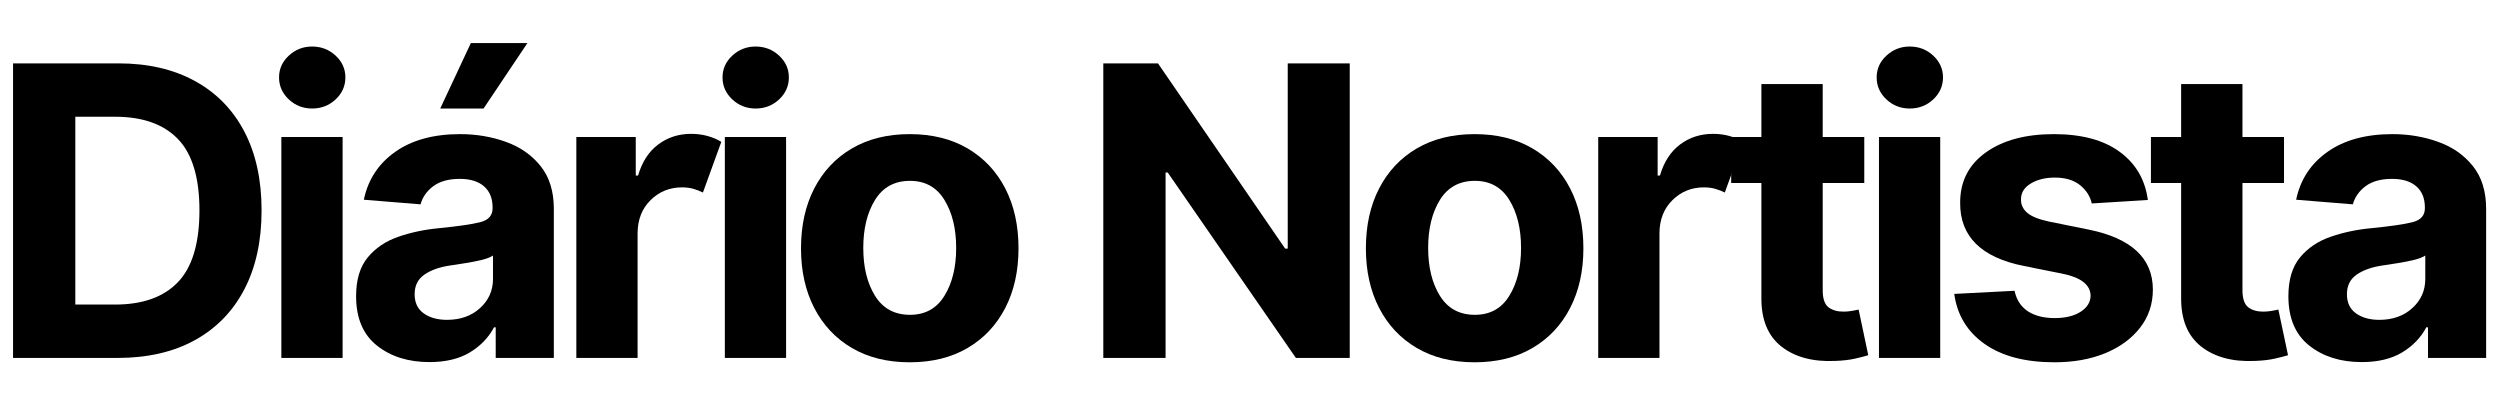
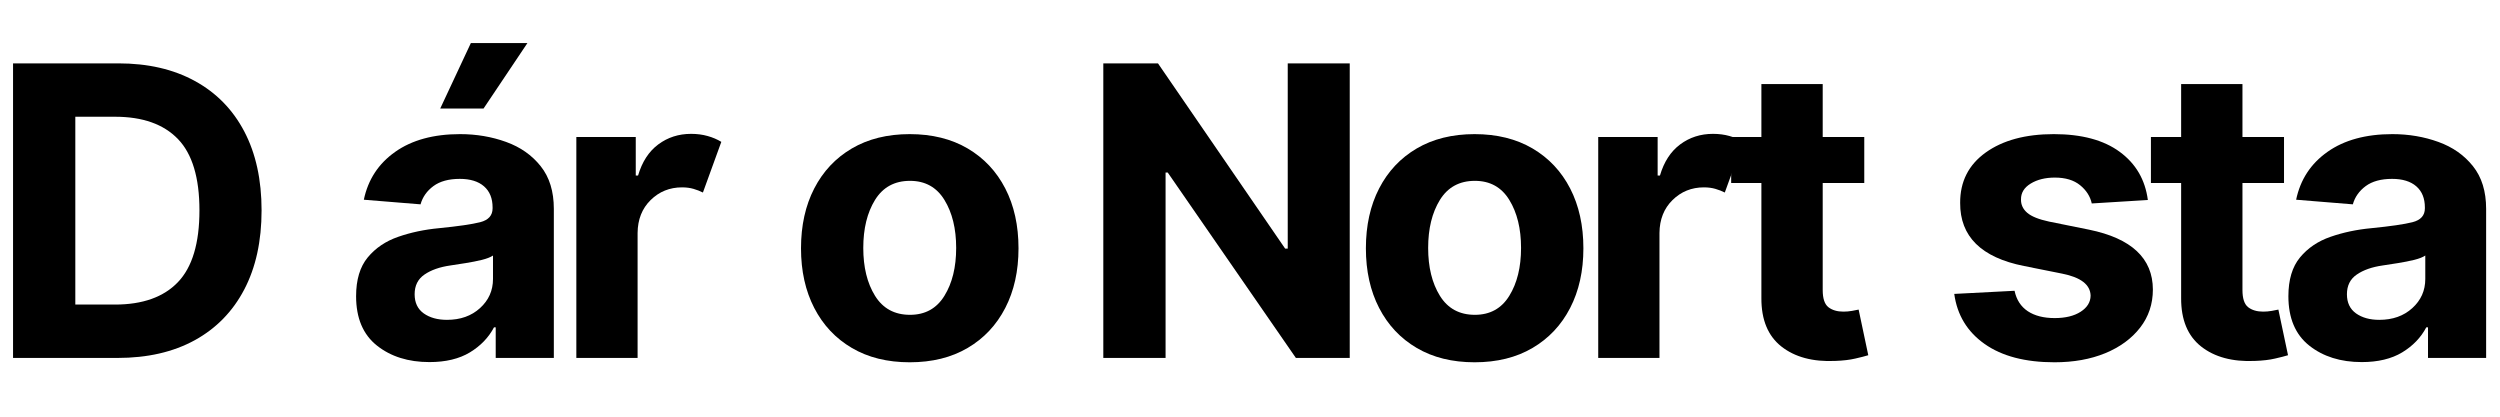
<svg xmlns="http://www.w3.org/2000/svg" width="767" zoomAndPan="magnify" viewBox="0 0 575.25 96" height="128" preserveAspectRatio="xMidYMid meet" version="1.0">
  <defs>
    <g />
  </defs>
  <g fill="#000000" fill-opacity="1">
    <g transform="translate(-2.889, 82.362)">
      <g>
        <path d="M 29.922 0 L 5.891 0 L 5.891 -67.781 L 30.125 -67.781 C 36.938 -67.781 42.805 -66.426 47.734 -63.719 C 52.672 -61.02 56.461 -57.145 59.109 -52.094 C 61.754 -47.039 63.078 -40.992 63.078 -33.953 C 63.078 -26.891 61.75 -20.82 59.094 -15.75 C 56.438 -10.676 52.629 -6.781 47.672 -4.062 C 42.723 -1.352 36.805 0 29.922 0 Z M 20.219 -12.281 L 29.328 -12.281 C 35.703 -12.281 40.535 -14 43.828 -17.438 C 47.129 -20.883 48.781 -26.391 48.781 -33.953 C 48.781 -41.484 47.129 -46.957 43.828 -50.375 C 40.535 -53.789 35.711 -55.5 29.359 -55.5 L 20.219 -55.5 Z M 20.219 -12.281 " />
      </g>
    </g>
  </g>
  <g fill="#000000" fill-opacity="1">
    <g transform="translate(59.115, 82.362)">
      <g>
-         <path d="M 5.625 0 L 5.625 -50.844 L 19.719 -50.844 L 19.719 0 Z M 12.703 -57.391 C 10.629 -57.391 8.844 -58.086 7.344 -59.484 C 5.844 -60.891 5.094 -62.578 5.094 -64.547 C 5.094 -66.504 5.844 -68.176 7.344 -69.562 C 8.844 -70.957 10.629 -71.656 12.703 -71.656 C 14.805 -71.656 16.609 -70.957 18.109 -69.562 C 19.609 -68.176 20.359 -66.504 20.359 -64.547 C 20.359 -62.578 19.609 -60.891 18.109 -59.484 C 16.609 -58.086 14.805 -57.391 12.703 -57.391 Z M 12.703 -57.391 " />
-       </g>
+         </g>
    </g>
  </g>
  <g fill="#000000" fill-opacity="1">
    <g transform="translate(78.688, 82.362)">
      <g>
        <path d="M 20.125 0.953 C 15.27 0.953 11.242 -0.312 8.047 -2.844 C 4.848 -5.383 3.25 -9.172 3.25 -14.203 C 3.25 -17.992 4.141 -20.969 5.922 -23.125 C 7.711 -25.289 10.055 -26.875 12.953 -27.875 C 15.859 -28.883 18.988 -29.547 22.344 -29.859 C 26.75 -30.297 29.898 -30.754 31.797 -31.234 C 33.703 -31.723 34.656 -32.785 34.656 -34.422 L 34.656 -34.625 C 34.656 -36.719 34 -38.336 32.688 -39.484 C 31.375 -40.629 29.516 -41.203 27.109 -41.203 C 24.566 -41.203 22.547 -40.648 21.047 -39.547 C 19.547 -38.441 18.555 -37.039 18.078 -35.344 L 5.031 -36.406 C 6 -41.039 8.406 -44.711 12.25 -47.422 C 16.102 -50.141 21.078 -51.5 27.172 -51.5 C 30.941 -51.5 34.473 -50.898 37.766 -49.703 C 41.055 -48.516 43.707 -46.656 45.719 -44.125 C 47.738 -41.602 48.75 -38.328 48.75 -34.297 L 48.75 0 L 35.375 0 L 35.375 -7.047 L 34.984 -7.047 C 33.742 -4.691 31.895 -2.77 29.438 -1.281 C 26.977 0.207 23.875 0.953 20.125 0.953 Z M 24.156 -8.766 C 27.25 -8.766 29.785 -9.664 31.766 -11.469 C 33.754 -13.27 34.75 -15.504 34.75 -18.172 L 34.75 -23.562 C 34.195 -23.188 33.344 -22.852 32.188 -22.562 C 31.031 -22.281 29.797 -22.035 28.484 -21.828 C 27.172 -21.617 25.992 -21.438 24.953 -21.281 C 22.484 -20.926 20.492 -20.227 18.984 -19.188 C 17.473 -18.156 16.719 -16.645 16.719 -14.656 C 16.719 -12.719 17.414 -11.25 18.812 -10.25 C 20.219 -9.258 22 -8.766 24.156 -8.766 Z M 22.609 -57.391 L 29.656 -72.453 L 42.672 -72.453 L 32.578 -57.391 Z M 22.609 -57.391 " />
      </g>
    </g>
  </g>
  <g fill="#000000" fill-opacity="1">
    <g transform="translate(126.991, 82.362)">
      <g>
        <path d="M 5.625 0 L 5.625 -50.844 L 19.297 -50.844 L 19.297 -41.969 L 19.828 -41.969 C 20.754 -45.125 22.301 -47.508 24.469 -49.125 C 26.645 -50.75 29.164 -51.562 32.031 -51.562 C 33.406 -51.562 34.676 -51.395 35.844 -51.062 C 37.008 -50.738 38.055 -50.289 38.984 -49.719 L 34.75 -38.062 C 34.094 -38.395 33.367 -38.676 32.578 -38.906 C 31.797 -39.133 30.922 -39.25 29.953 -39.25 C 27.109 -39.25 24.695 -38.273 22.719 -36.328 C 20.75 -34.391 19.75 -31.867 19.719 -28.766 L 19.719 0 Z M 5.625 0 " />
      </g>
    </g>
  </g>
  <g fill="#000000" fill-opacity="1">
    <g transform="translate(161.16, 82.362)">
      <g>
-         <path d="M 5.625 0 L 5.625 -50.844 L 19.719 -50.844 L 19.719 0 Z M 12.703 -57.391 C 10.629 -57.391 8.844 -58.086 7.344 -59.484 C 5.844 -60.891 5.094 -62.578 5.094 -64.547 C 5.094 -66.504 5.844 -68.176 7.344 -69.562 C 8.844 -70.957 10.629 -71.656 12.703 -71.656 C 14.805 -71.656 16.609 -70.957 18.109 -69.562 C 19.609 -68.176 20.359 -66.504 20.359 -64.547 C 20.359 -62.578 19.609 -60.891 18.109 -59.484 C 16.609 -58.086 14.805 -57.391 12.703 -57.391 Z M 12.703 -57.391 " />
-       </g>
+         </g>
    </g>
  </g>
  <g fill="#000000" fill-opacity="1">
    <g transform="translate(180.734, 82.362)">
      <g>
        <path d="M 28.594 1 C 23.457 1 19.02 -0.098 15.281 -2.297 C 11.539 -4.492 8.656 -7.562 6.625 -11.5 C 4.594 -15.438 3.578 -20.008 3.578 -25.219 C 3.578 -30.469 4.594 -35.062 6.625 -39 C 8.656 -42.938 11.539 -46.004 15.281 -48.203 C 19.02 -50.398 23.457 -51.5 28.594 -51.5 C 33.738 -51.5 38.18 -50.398 41.922 -48.203 C 45.66 -46.004 48.547 -42.938 50.578 -39 C 52.609 -35.062 53.625 -30.469 53.625 -25.219 C 53.625 -20.008 52.609 -15.438 50.578 -11.5 C 48.547 -7.562 45.66 -4.492 41.922 -2.297 C 38.18 -0.098 33.738 1 28.594 1 Z M 28.656 -9.922 C 32.145 -9.922 34.785 -11.379 36.578 -14.297 C 38.379 -17.211 39.281 -20.883 39.281 -25.312 C 39.281 -29.75 38.379 -33.43 36.578 -36.359 C 34.785 -39.285 32.145 -40.75 28.656 -40.75 C 25.102 -40.75 22.422 -39.285 20.609 -36.359 C 18.805 -33.43 17.906 -29.75 17.906 -25.312 C 17.906 -20.883 18.805 -17.211 20.609 -14.297 C 22.422 -11.379 25.102 -9.922 28.656 -9.922 Z M 28.656 -9.922 " />
      </g>
    </g>
  </g>
  <g fill="#000000" fill-opacity="1">
    <g transform="translate(232.147, 82.362)">
      <g />
    </g>
  </g>
  <g fill="#000000" fill-opacity="1">
    <g transform="translate(247.98, 82.362)">
      <g>
        <path d="M 62.594 -67.781 L 62.594 0 L 50.203 0 L 20.719 -42.656 L 20.219 -42.656 L 20.219 0 L 5.891 0 L 5.891 -67.781 L 18.469 -67.781 L 47.734 -25.156 L 48.328 -25.156 L 48.328 -67.781 Z M 62.594 -67.781 " />
      </g>
    </g>
  </g>
  <g fill="#000000" fill-opacity="1">
    <g transform="translate(310.713, 82.362)">
      <g>
        <path d="M 28.594 1 C 23.457 1 19.02 -0.098 15.281 -2.297 C 11.539 -4.492 8.656 -7.562 6.625 -11.5 C 4.594 -15.438 3.578 -20.008 3.578 -25.219 C 3.578 -30.469 4.594 -35.062 6.625 -39 C 8.656 -42.938 11.539 -46.004 15.281 -48.203 C 19.02 -50.398 23.457 -51.5 28.594 -51.5 C 33.738 -51.5 38.18 -50.398 41.922 -48.203 C 45.66 -46.004 48.547 -42.938 50.578 -39 C 52.609 -35.062 53.625 -30.469 53.625 -25.219 C 53.625 -20.008 52.609 -15.438 50.578 -11.5 C 48.547 -7.562 45.66 -4.492 41.922 -2.297 C 38.18 -0.098 33.738 1 28.594 1 Z M 28.656 -9.922 C 32.145 -9.922 34.785 -11.379 36.578 -14.297 C 38.379 -17.211 39.281 -20.883 39.281 -25.312 C 39.281 -29.75 38.379 -33.43 36.578 -36.359 C 34.785 -39.285 32.145 -40.75 28.656 -40.75 C 25.102 -40.75 22.422 -39.285 20.609 -36.359 C 18.805 -33.43 17.906 -29.75 17.906 -25.312 C 17.906 -20.883 18.805 -17.211 20.609 -14.297 C 22.422 -11.379 25.102 -9.922 28.656 -9.922 Z M 28.656 -9.922 " />
      </g>
    </g>
  </g>
  <g fill="#000000" fill-opacity="1">
    <g transform="translate(362.126, 82.362)">
      <g>
        <path d="M 5.625 0 L 5.625 -50.844 L 19.297 -50.844 L 19.297 -41.969 L 19.828 -41.969 C 20.754 -45.125 22.301 -47.508 24.469 -49.125 C 26.645 -50.75 29.164 -51.562 32.031 -51.562 C 33.406 -51.562 34.676 -51.395 35.844 -51.062 C 37.008 -50.738 38.055 -50.289 38.984 -49.719 L 34.75 -38.062 C 34.094 -38.395 33.367 -38.676 32.578 -38.906 C 31.797 -39.133 30.922 -39.25 29.953 -39.25 C 27.109 -39.25 24.695 -38.273 22.719 -36.328 C 20.75 -34.391 19.75 -31.867 19.719 -28.766 L 19.719 0 Z M 5.625 0 " />
      </g>
    </g>
  </g>
  <g fill="#000000" fill-opacity="1">
    <g transform="translate(396.296, 82.362)">
      <g>
        <path d="M 32.672 -50.844 L 32.672 -40.25 L 23.109 -40.25 L 23.109 -15.625 C 23.109 -13.676 23.547 -12.359 24.422 -11.672 C 25.305 -10.992 26.457 -10.656 27.875 -10.656 C 28.531 -10.656 29.188 -10.711 29.844 -10.828 C 30.508 -10.953 31.02 -11.051 31.375 -11.125 L 33.594 -0.625 C 32.883 -0.406 31.891 -0.148 30.609 0.141 C 29.336 0.441 27.785 0.625 25.953 0.688 C 20.828 0.914 16.711 -0.188 13.609 -2.625 C 10.516 -5.062 8.977 -8.773 9 -13.766 L 9 -40.25 L 2.047 -40.25 L 2.047 -50.844 L 9 -50.844 L 9 -63.016 L 23.109 -63.016 L 23.109 -50.844 Z M 32.672 -50.844 " />
      </g>
    </g>
  </g>
  <g fill="#000000" fill-opacity="1">
    <g transform="translate(426.725, 82.362)">
      <g>
-         <path d="M 5.625 0 L 5.625 -50.844 L 19.719 -50.844 L 19.719 0 Z M 12.703 -57.391 C 10.629 -57.391 8.844 -58.086 7.344 -59.484 C 5.844 -60.891 5.094 -62.578 5.094 -64.547 C 5.094 -66.504 5.844 -68.176 7.344 -69.562 C 8.844 -70.957 10.629 -71.656 12.703 -71.656 C 14.805 -71.656 16.609 -70.957 18.109 -69.562 C 19.609 -68.176 20.359 -66.504 20.359 -64.547 C 20.359 -62.578 19.609 -60.891 18.109 -59.484 C 16.609 -58.086 14.805 -57.391 12.703 -57.391 Z M 12.703 -57.391 " />
-       </g>
+         </g>
    </g>
  </g>
  <g fill="#000000" fill-opacity="1">
    <g transform="translate(446.299, 82.362)">
      <g>
        <path d="M 47.922 -36.344 L 35.016 -35.547 C 34.66 -37.18 33.766 -38.582 32.328 -39.75 C 30.898 -40.914 28.961 -41.5 26.516 -41.5 C 24.328 -41.5 22.477 -41.039 20.969 -40.125 C 19.457 -39.207 18.711 -37.988 18.734 -36.469 C 18.711 -35.258 19.191 -34.234 20.172 -33.391 C 21.148 -32.555 22.82 -31.883 25.188 -31.375 L 34.391 -29.516 C 44.16 -27.516 49.055 -22.926 49.078 -15.75 C 49.078 -12.414 48.098 -9.488 46.141 -6.969 C 44.191 -4.457 41.52 -2.5 38.125 -1.094 C 34.727 0.301 30.832 1 26.438 1 C 19.707 1 14.348 -0.406 10.359 -3.219 C 6.367 -6.039 4.039 -9.879 3.375 -14.734 L 17.25 -15.453 C 17.688 -13.379 18.703 -11.812 20.297 -10.75 C 21.898 -9.695 23.961 -9.172 26.484 -9.172 C 28.953 -9.172 30.941 -9.656 32.453 -10.625 C 33.961 -11.594 34.727 -12.828 34.75 -14.328 C 34.688 -16.848 32.516 -18.535 28.234 -19.391 L 19.422 -21.156 C 9.586 -23.113 4.691 -27.953 4.734 -35.672 C 4.711 -40.578 6.672 -44.441 10.609 -47.266 C 14.547 -50.086 19.77 -51.5 26.281 -51.5 C 32.695 -51.5 37.754 -50.141 41.453 -47.422 C 45.148 -44.711 47.305 -41.02 47.922 -36.344 Z M 47.922 -36.344 " />
      </g>
    </g>
  </g>
  <g fill="#000000" fill-opacity="1">
    <g transform="translate(492.88, 82.362)">
      <g>
        <path d="M 32.672 -50.844 L 32.672 -40.25 L 23.109 -40.25 L 23.109 -15.625 C 23.109 -13.676 23.547 -12.359 24.422 -11.672 C 25.305 -10.992 26.457 -10.656 27.875 -10.656 C 28.531 -10.656 29.188 -10.711 29.844 -10.828 C 30.508 -10.953 31.02 -11.051 31.375 -11.125 L 33.594 -0.625 C 32.883 -0.406 31.891 -0.148 30.609 0.141 C 29.336 0.441 27.785 0.625 25.953 0.688 C 20.828 0.914 16.711 -0.188 13.609 -2.625 C 10.516 -5.062 8.977 -8.773 9 -13.766 L 9 -40.25 L 2.047 -40.25 L 2.047 -50.844 L 9 -50.844 L 9 -63.016 L 23.109 -63.016 L 23.109 -50.844 Z M 32.672 -50.844 " />
      </g>
    </g>
  </g>
  <g fill="#000000" fill-opacity="1">
    <g transform="translate(523.309, 82.362)">
      <g>
        <path d="M 20.125 0.953 C 15.27 0.953 11.242 -0.312 8.047 -2.844 C 4.848 -5.383 3.25 -9.172 3.25 -14.203 C 3.25 -17.992 4.141 -20.969 5.922 -23.125 C 7.711 -25.289 10.055 -26.875 12.953 -27.875 C 15.859 -28.883 18.988 -29.547 22.344 -29.859 C 26.75 -30.297 29.898 -30.754 31.797 -31.234 C 33.703 -31.723 34.656 -32.785 34.656 -34.422 L 34.656 -34.625 C 34.656 -36.719 34 -38.336 32.688 -39.484 C 31.375 -40.629 29.516 -41.203 27.109 -41.203 C 24.566 -41.203 22.547 -40.648 21.047 -39.547 C 19.547 -38.441 18.555 -37.039 18.078 -35.344 L 5.031 -36.406 C 6 -41.039 8.406 -44.711 12.25 -47.422 C 16.102 -50.141 21.078 -51.5 27.172 -51.5 C 30.941 -51.5 34.473 -50.898 37.766 -49.703 C 41.055 -48.516 43.707 -46.656 45.719 -44.125 C 47.738 -41.602 48.75 -38.328 48.75 -34.297 L 48.75 0 L 35.375 0 L 35.375 -7.047 L 34.984 -7.047 C 33.742 -4.691 31.895 -2.77 29.438 -1.281 C 26.977 0.207 23.875 0.953 20.125 0.953 Z M 24.156 -8.766 C 27.25 -8.766 29.785 -9.664 31.766 -11.469 C 33.754 -13.27 34.75 -15.504 34.75 -18.172 L 34.75 -23.562 C 34.195 -23.188 33.344 -22.852 32.188 -22.562 C 31.031 -22.281 29.797 -22.035 28.484 -21.828 C 27.172 -21.617 25.992 -21.438 24.953 -21.281 C 22.484 -20.926 20.492 -20.227 18.984 -19.188 C 17.473 -18.156 16.719 -16.645 16.719 -14.656 C 16.719 -12.719 17.414 -11.25 18.812 -10.25 C 20.219 -9.258 22 -8.766 24.156 -8.766 Z M 24.156 -8.766 " />
      </g>
    </g>
  </g>
</svg>